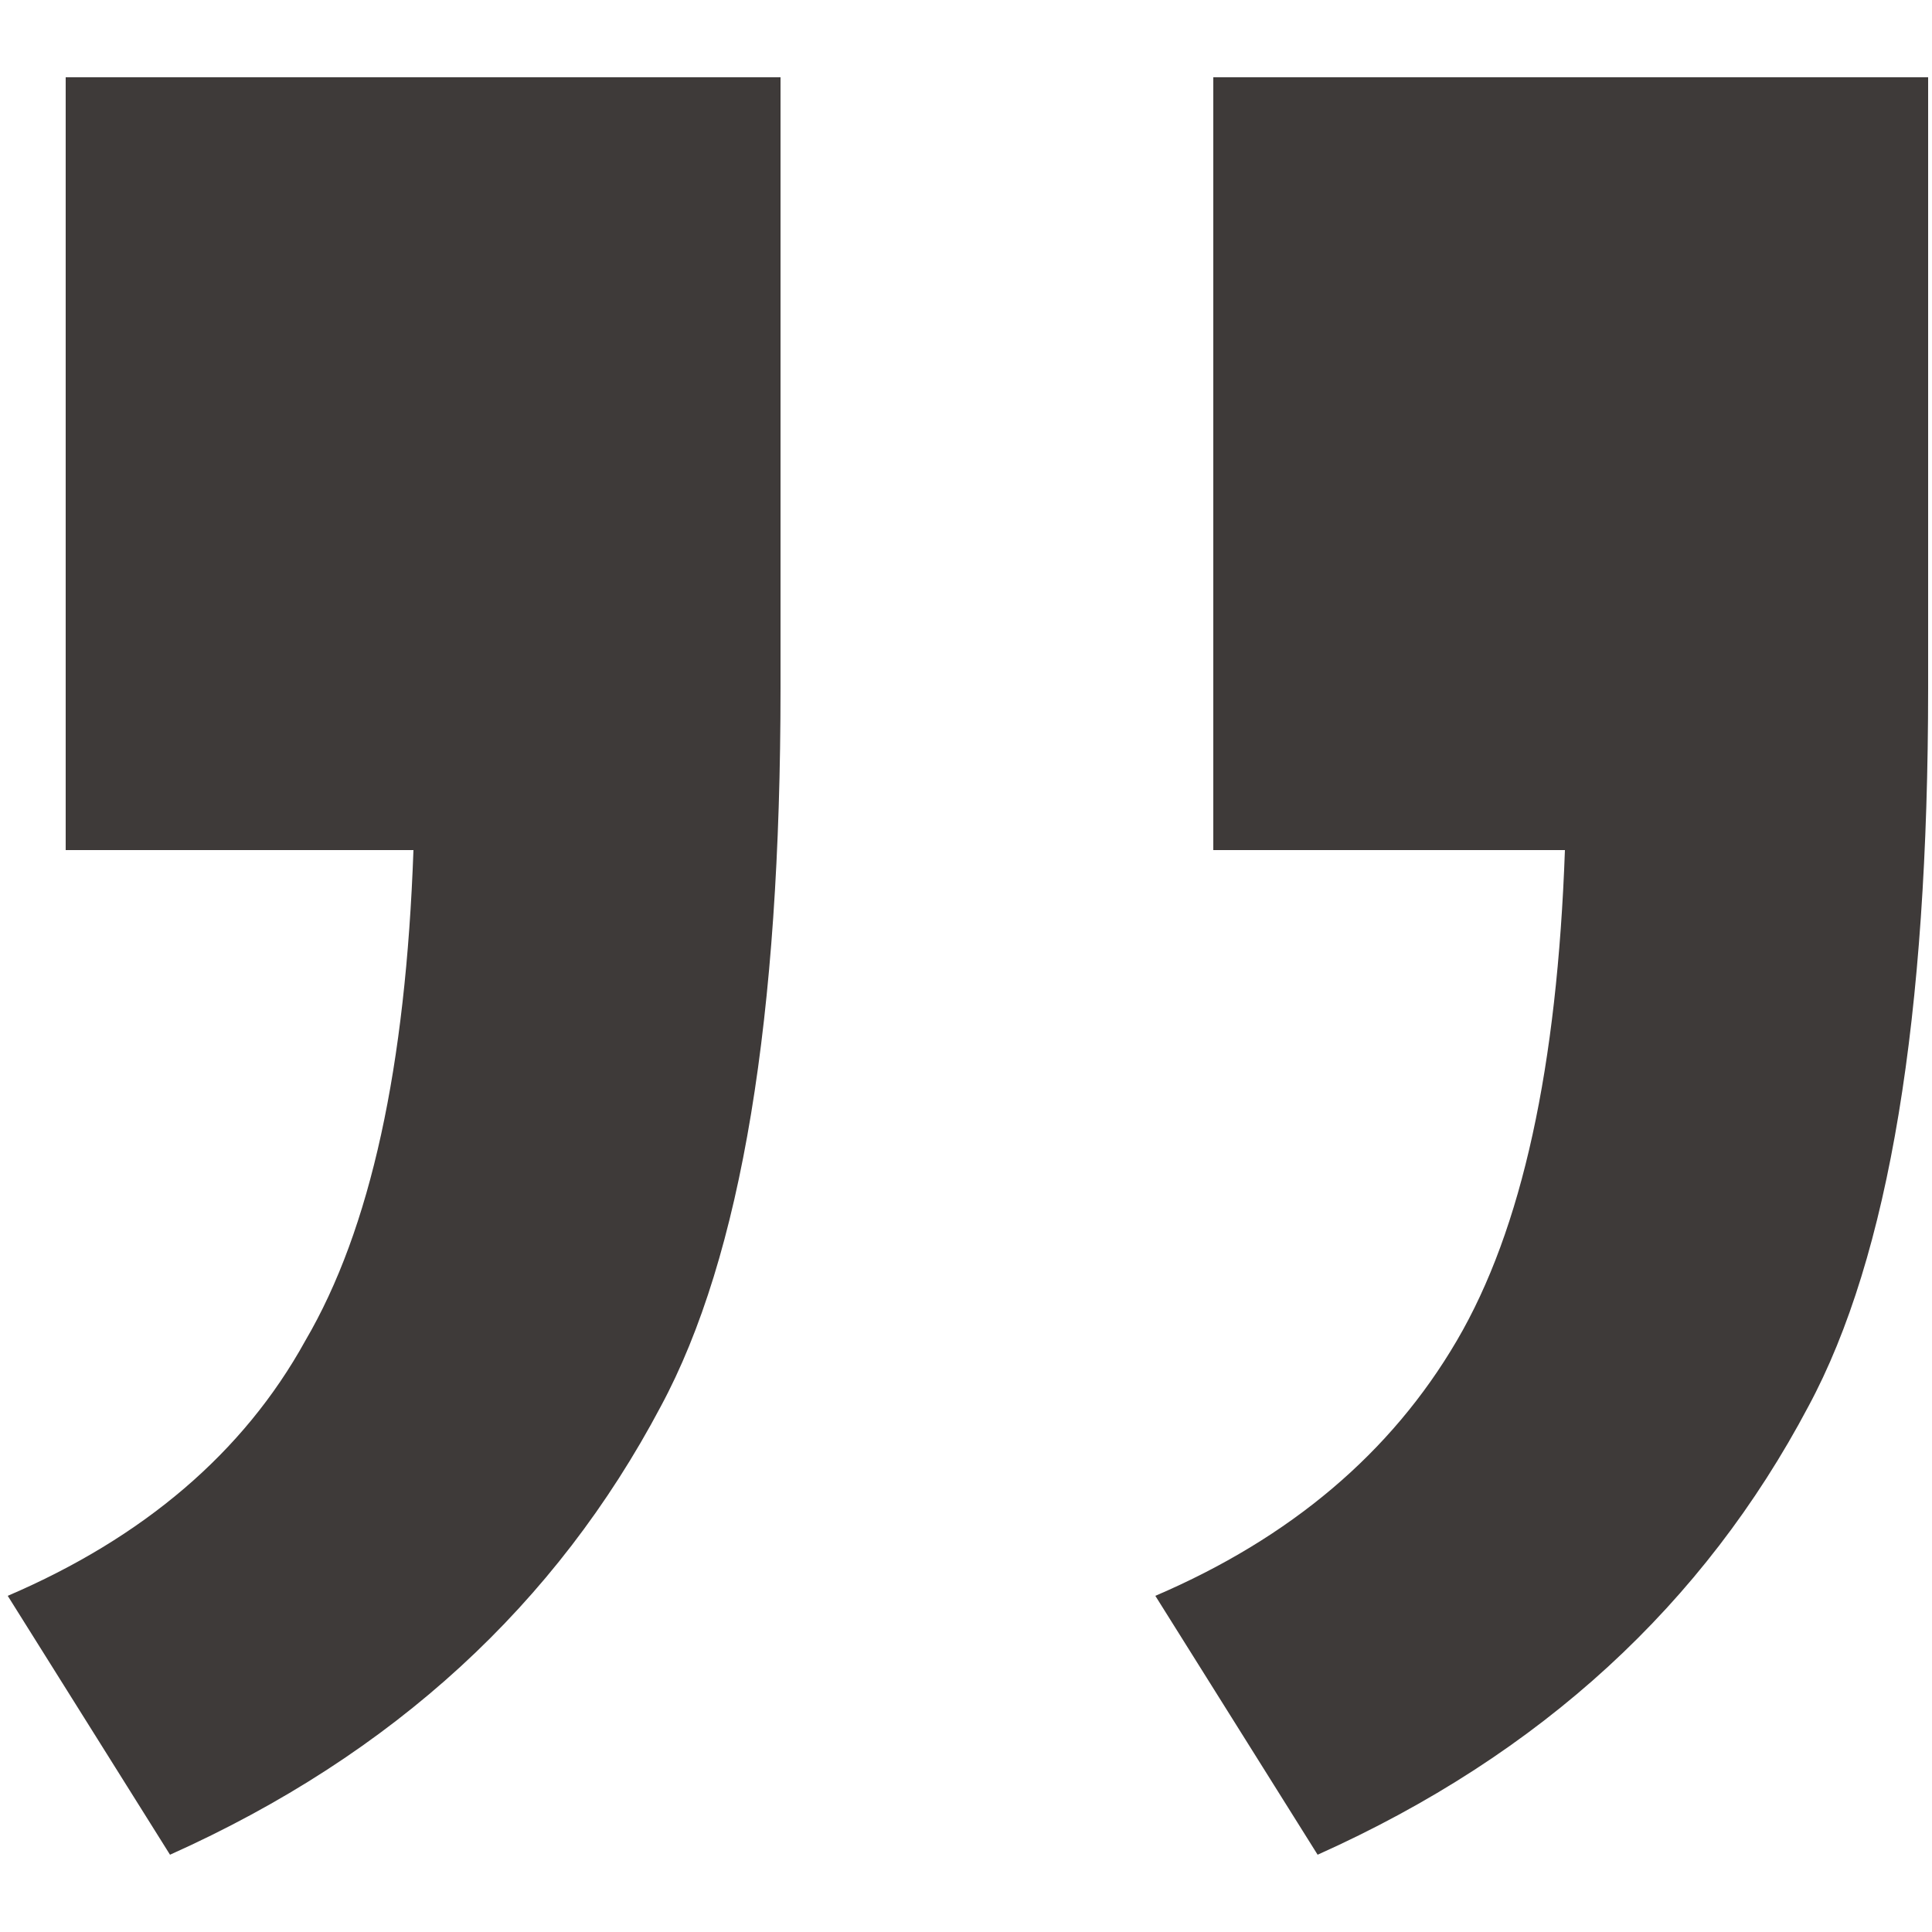
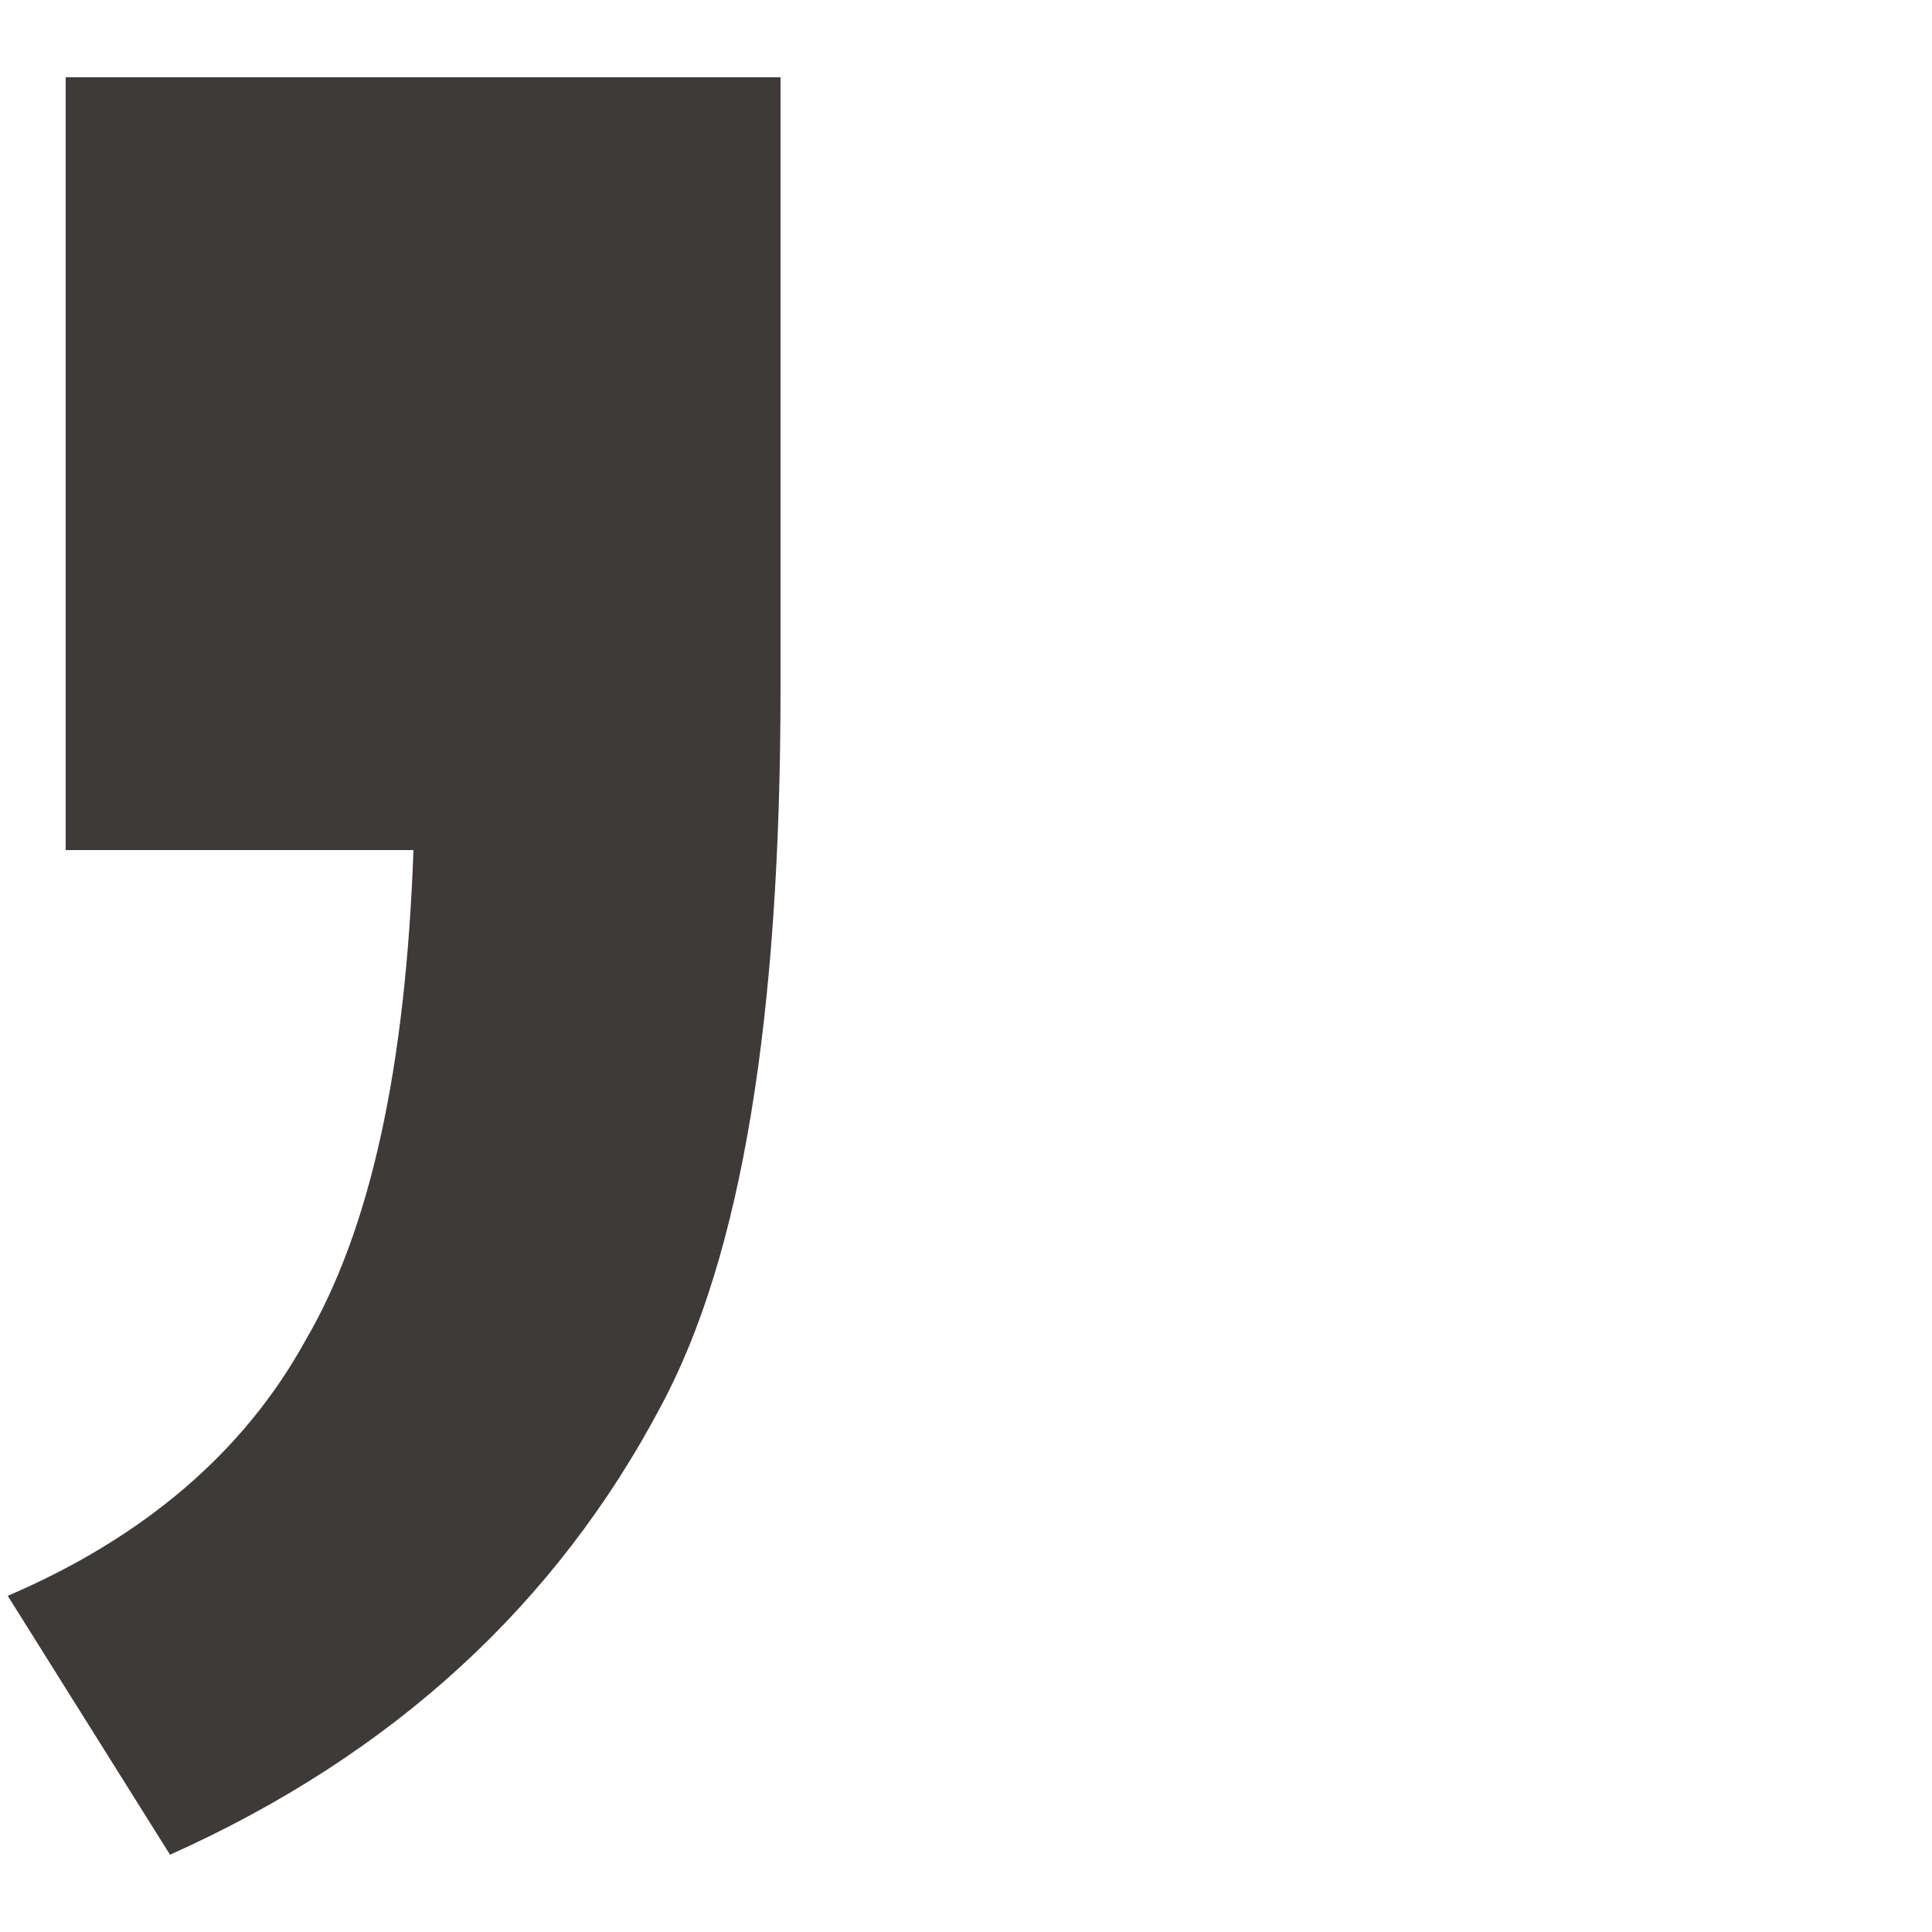
<svg xmlns="http://www.w3.org/2000/svg" version="1.1" id="圖層_1" x="0px" y="0px" viewBox="0 0 50 50" style="enable-background:new 0 0 50 50;" xml:space="preserve">
  <style type="text/css">
	.st0{fill:#3E3A39;}
</style>
  <path class="st0" d="M1.7,22V2h18.5v15.8c0,8.5-1,14.7-3.1,18.6c-2.7,5.1-6.9,9-12.7,11.6l-4.2-6.7c3.5-1.5,6.1-3.7,7.7-6.6  c1.7-2.9,2.6-7.1,2.8-12.7H1.7z" />
-   <path class="st0" d="M31.4,22V2h18.5v15.8c0,8.5-1,14.7-3.1,18.6c-2.7,5.1-6.9,9-12.7,11.6l-4.2-6.7c3.5-1.5,6.1-3.7,7.8-6.6  c1.7-2.9,2.6-7.1,2.8-12.7H31.4z" />
</svg>